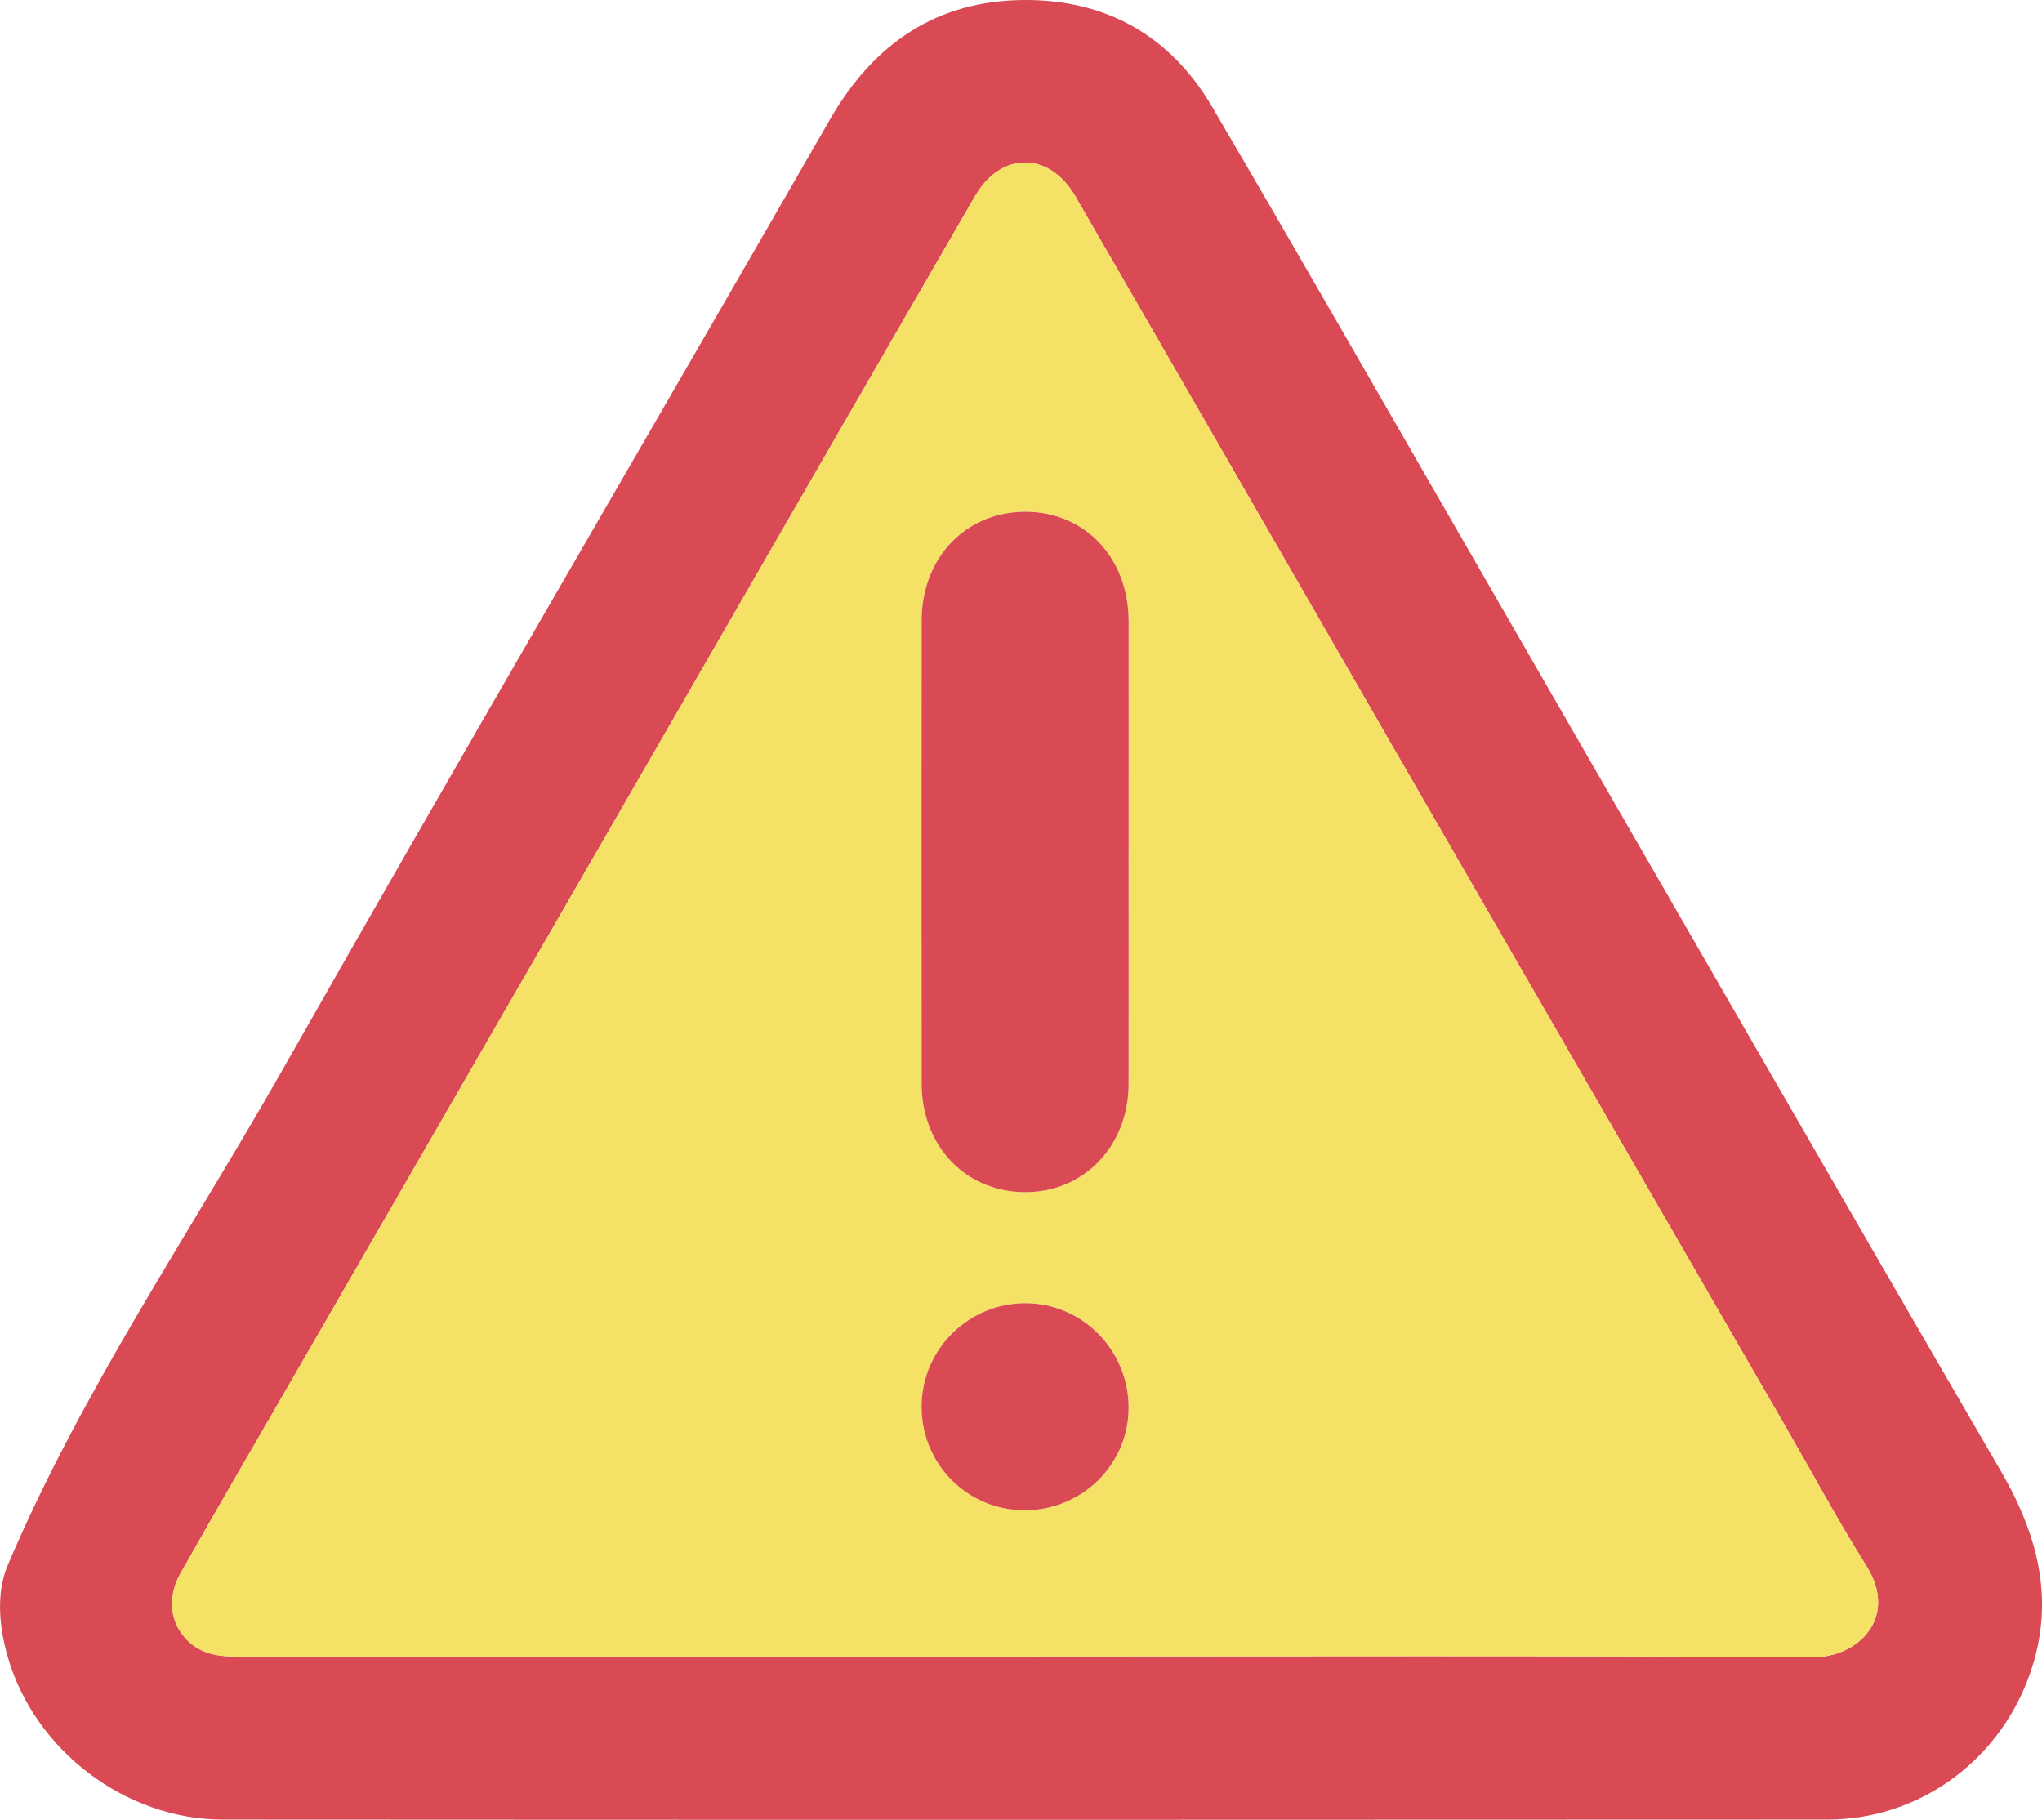
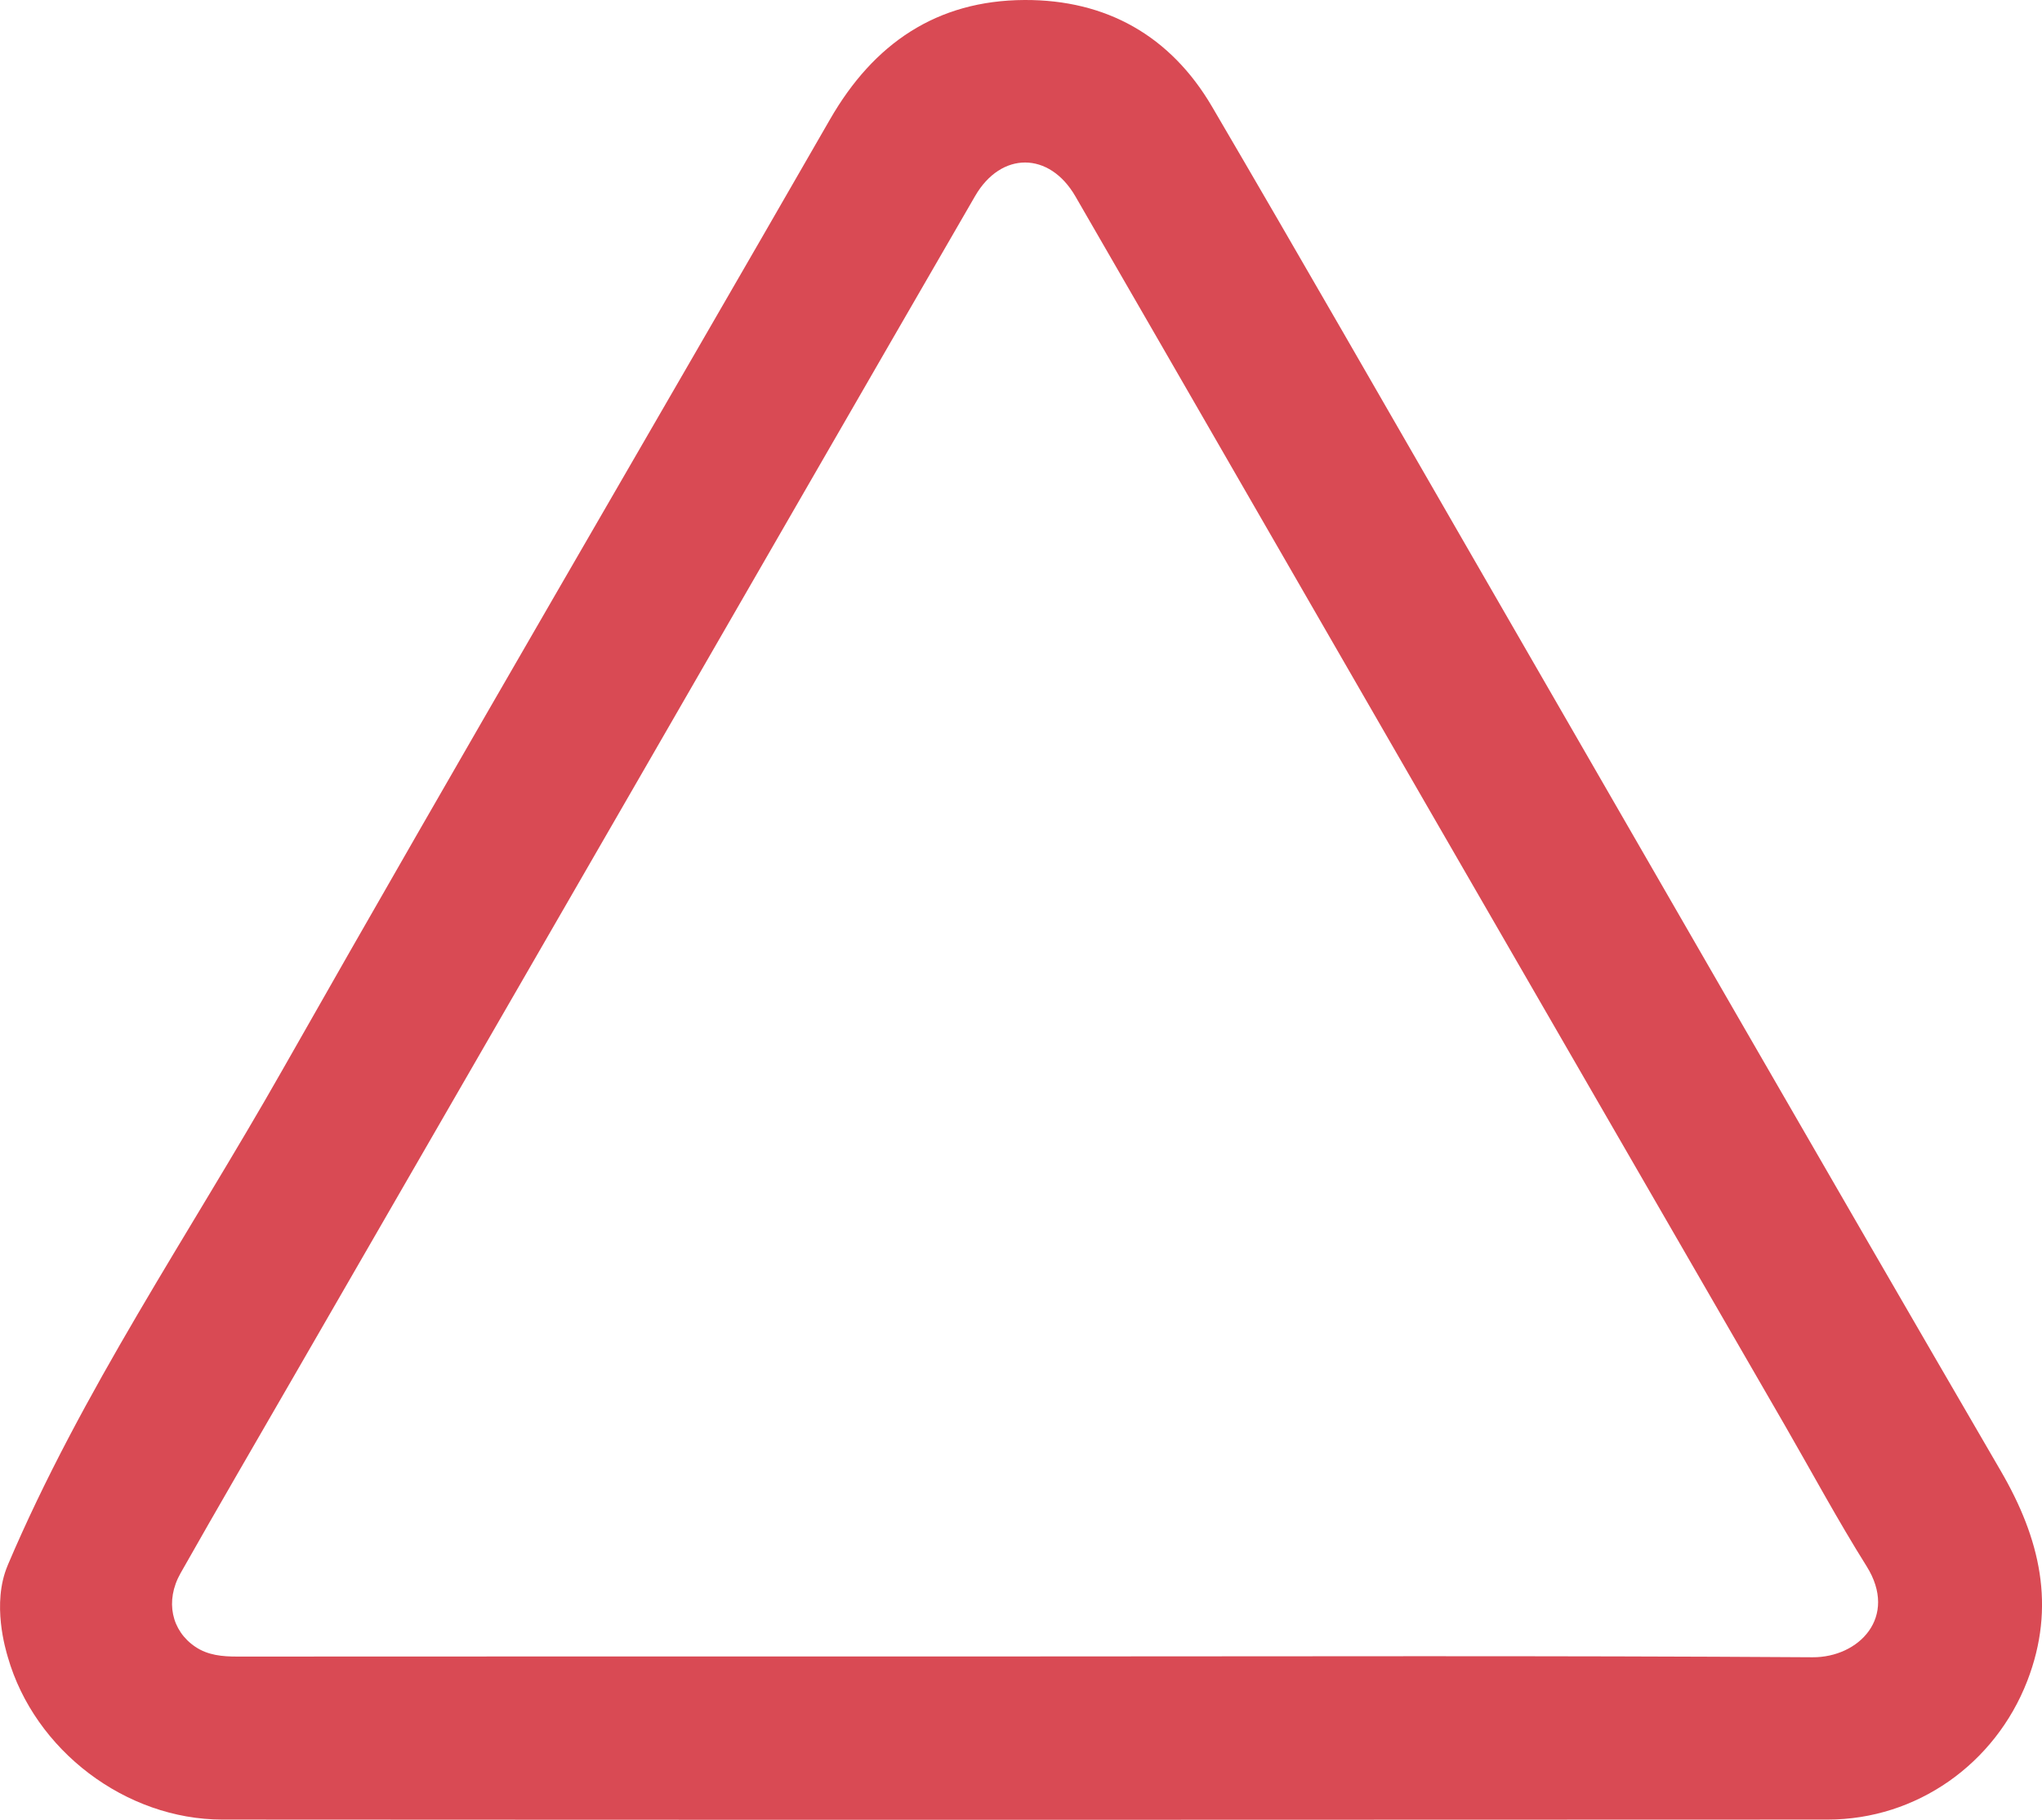
<svg xmlns="http://www.w3.org/2000/svg" id="Layer_1" viewBox="0 0 498.76 444.44">
  <defs>
    <style>.cls-1{fill:#f5e166;}.cls-2{fill:#d94a54;}</style>
  </defs>
-   <path class="cls-2" d="M1.86,382.33c18.11-42.65,44.31-80.82,67.05-120.89C113.03,183.72,158.18,106.6,202.74,29.14,213.38,10.64,228.78,.1,250.23,0c19.97-.09,35.66,8.74,45.8,26.03,21.41,36.53,42.44,73.27,63.61,109.94,42.99,74.45,85.83,148.98,129.06,223.29,9.57,16.46,13.54,33.01,6.46,51.28-7.86,20.28-27.05,33.84-48.73,33.85-130.71,.07-261.43,.08-392.14,0-23.51-.01-45.83-16.82-52.39-39.72-.46-1.62-4-13-.03-22.34Zm248.7,22.22c64.05,0,128.11-.22,192.16,.2,11.28,.07,20.99-9.8,13.2-22.23-7.04-11.22-13.33-22.9-19.95-34.38-29.34-50.79-58.71-101.57-88.03-152.37-28.44-49.26-56.8-98.57-85.27-147.81-6.35-10.99-18.16-11.04-24.5-.08-27.04,46.71-53.97,93.48-80.95,140.23-28.51,49.41-57.04,98.8-85.56,148.21-9.21,15.96-18.49,31.87-27.56,47.9-3.84,6.79-2.21,14.07,3.62,17.98,3.08,2.07,6.58,2.38,10.21,2.38,64.22-.04,128.43-.03,192.65-.03Z" />
-   <path class="cls-1" d="M250.57,404.55c-64.22,0-128.43,0-192.65,.03-3.63,0-7.13-.31-10.21-2.38-5.82-3.91-7.46-11.19-3.62-17.98,9.07-16.04,18.35-31.95,27.56-47.9,28.52-49.4,57.04-98.8,85.56-148.21,26.98-46.75,53.91-93.52,80.95-140.23,6.34-10.96,18.15-10.91,24.5,.08,28.47,49.24,56.84,98.55,85.27,147.81,29.33,50.8,58.69,101.58,88.03,152.37,6.63,11.47,12.91,23.16,19.95,34.38,7.8,12.42-1.91,22.3-13.2,22.23-64.05-.42-128.11-.2-192.16-.2Zm25.1-196.54c0-18.76,.02-37.51,0-56.27-.02-15.5-10.62-26.73-25.21-26.75-14.57-.02-25.34,11.25-25.35,26.62-.02,37.67-.02,75.35,0,113.02,0,15.33,10.84,26.57,25.45,26.53,14.29-.05,25.07-11.35,25.1-26.4,.03-18.92,0-37.84,0-56.75Zm-25.52,160.83c14.08,.06,25.49-11.12,25.52-25,.03-14.05-11.18-25.48-25.06-25.57-13.96-.09-25.4,11.19-25.5,25.11-.09,14.06,11.06,25.39,25.04,25.45Z" />
-   <path class="cls-2" d="M275.66,208.01c0,18.92,.03,37.84,0,56.75-.03,15.05-10.81,26.35-25.1,26.4-14.61,.05-25.44-11.2-25.45-26.53-.02-37.67-.02-75.35,0-113.02,0-15.37,10.78-26.64,25.35-26.62,14.58,.02,25.19,11.25,25.21,26.75,.02,18.76,0,37.51,0,56.27Z" />
-   <path class="cls-2" d="M250.14,368.84c-13.98-.06-25.13-11.39-25.04-25.45,.09-13.93,11.54-25.2,25.5-25.11,13.88,.09,25.09,11.52,25.06,25.57-.03,13.88-11.44,25.06-25.52,25Z" />
+   <path class="cls-2" d="M1.86,382.33c18.11-42.65,44.31-80.82,67.05-120.89C113.03,183.72,158.18,106.6,202.74,29.14,213.38,10.64,228.78,.1,250.23,0c19.97-.09,35.66,8.74,45.8,26.03,21.41,36.53,42.44,73.27,63.61,109.94,42.99,74.45,85.83,148.98,129.06,223.29,9.57,16.46,13.54,33.01,6.46,51.28-7.86,20.28-27.05,33.84-48.73,33.85-130.71,.07-261.43,.08-392.14,0-23.51-.01-45.83-16.82-52.39-39.72-.46-1.62-4-13-.03-22.34Zm248.7,22.22c64.05,0,128.11-.22,192.16,.2,11.28,.07,20.99-9.8,13.2-22.23-7.04-11.22-13.33-22.9-19.95-34.38-29.34-50.79-58.71-101.57-88.03-152.37-28.44-49.26-56.8-98.57-85.27-147.81-6.35-10.99-18.16-11.04-24.5-.08-27.04,46.71-53.97,93.48-80.95,140.23-28.51,49.41-57.04,98.8-85.56,148.21-9.21,15.96-18.49,31.87-27.56,47.9-3.84,6.79-2.21,14.07,3.62,17.98,3.08,2.07,6.58,2.38,10.21,2.38,64.22-.04,128.43-.03,192.65-.03" />
</svg>